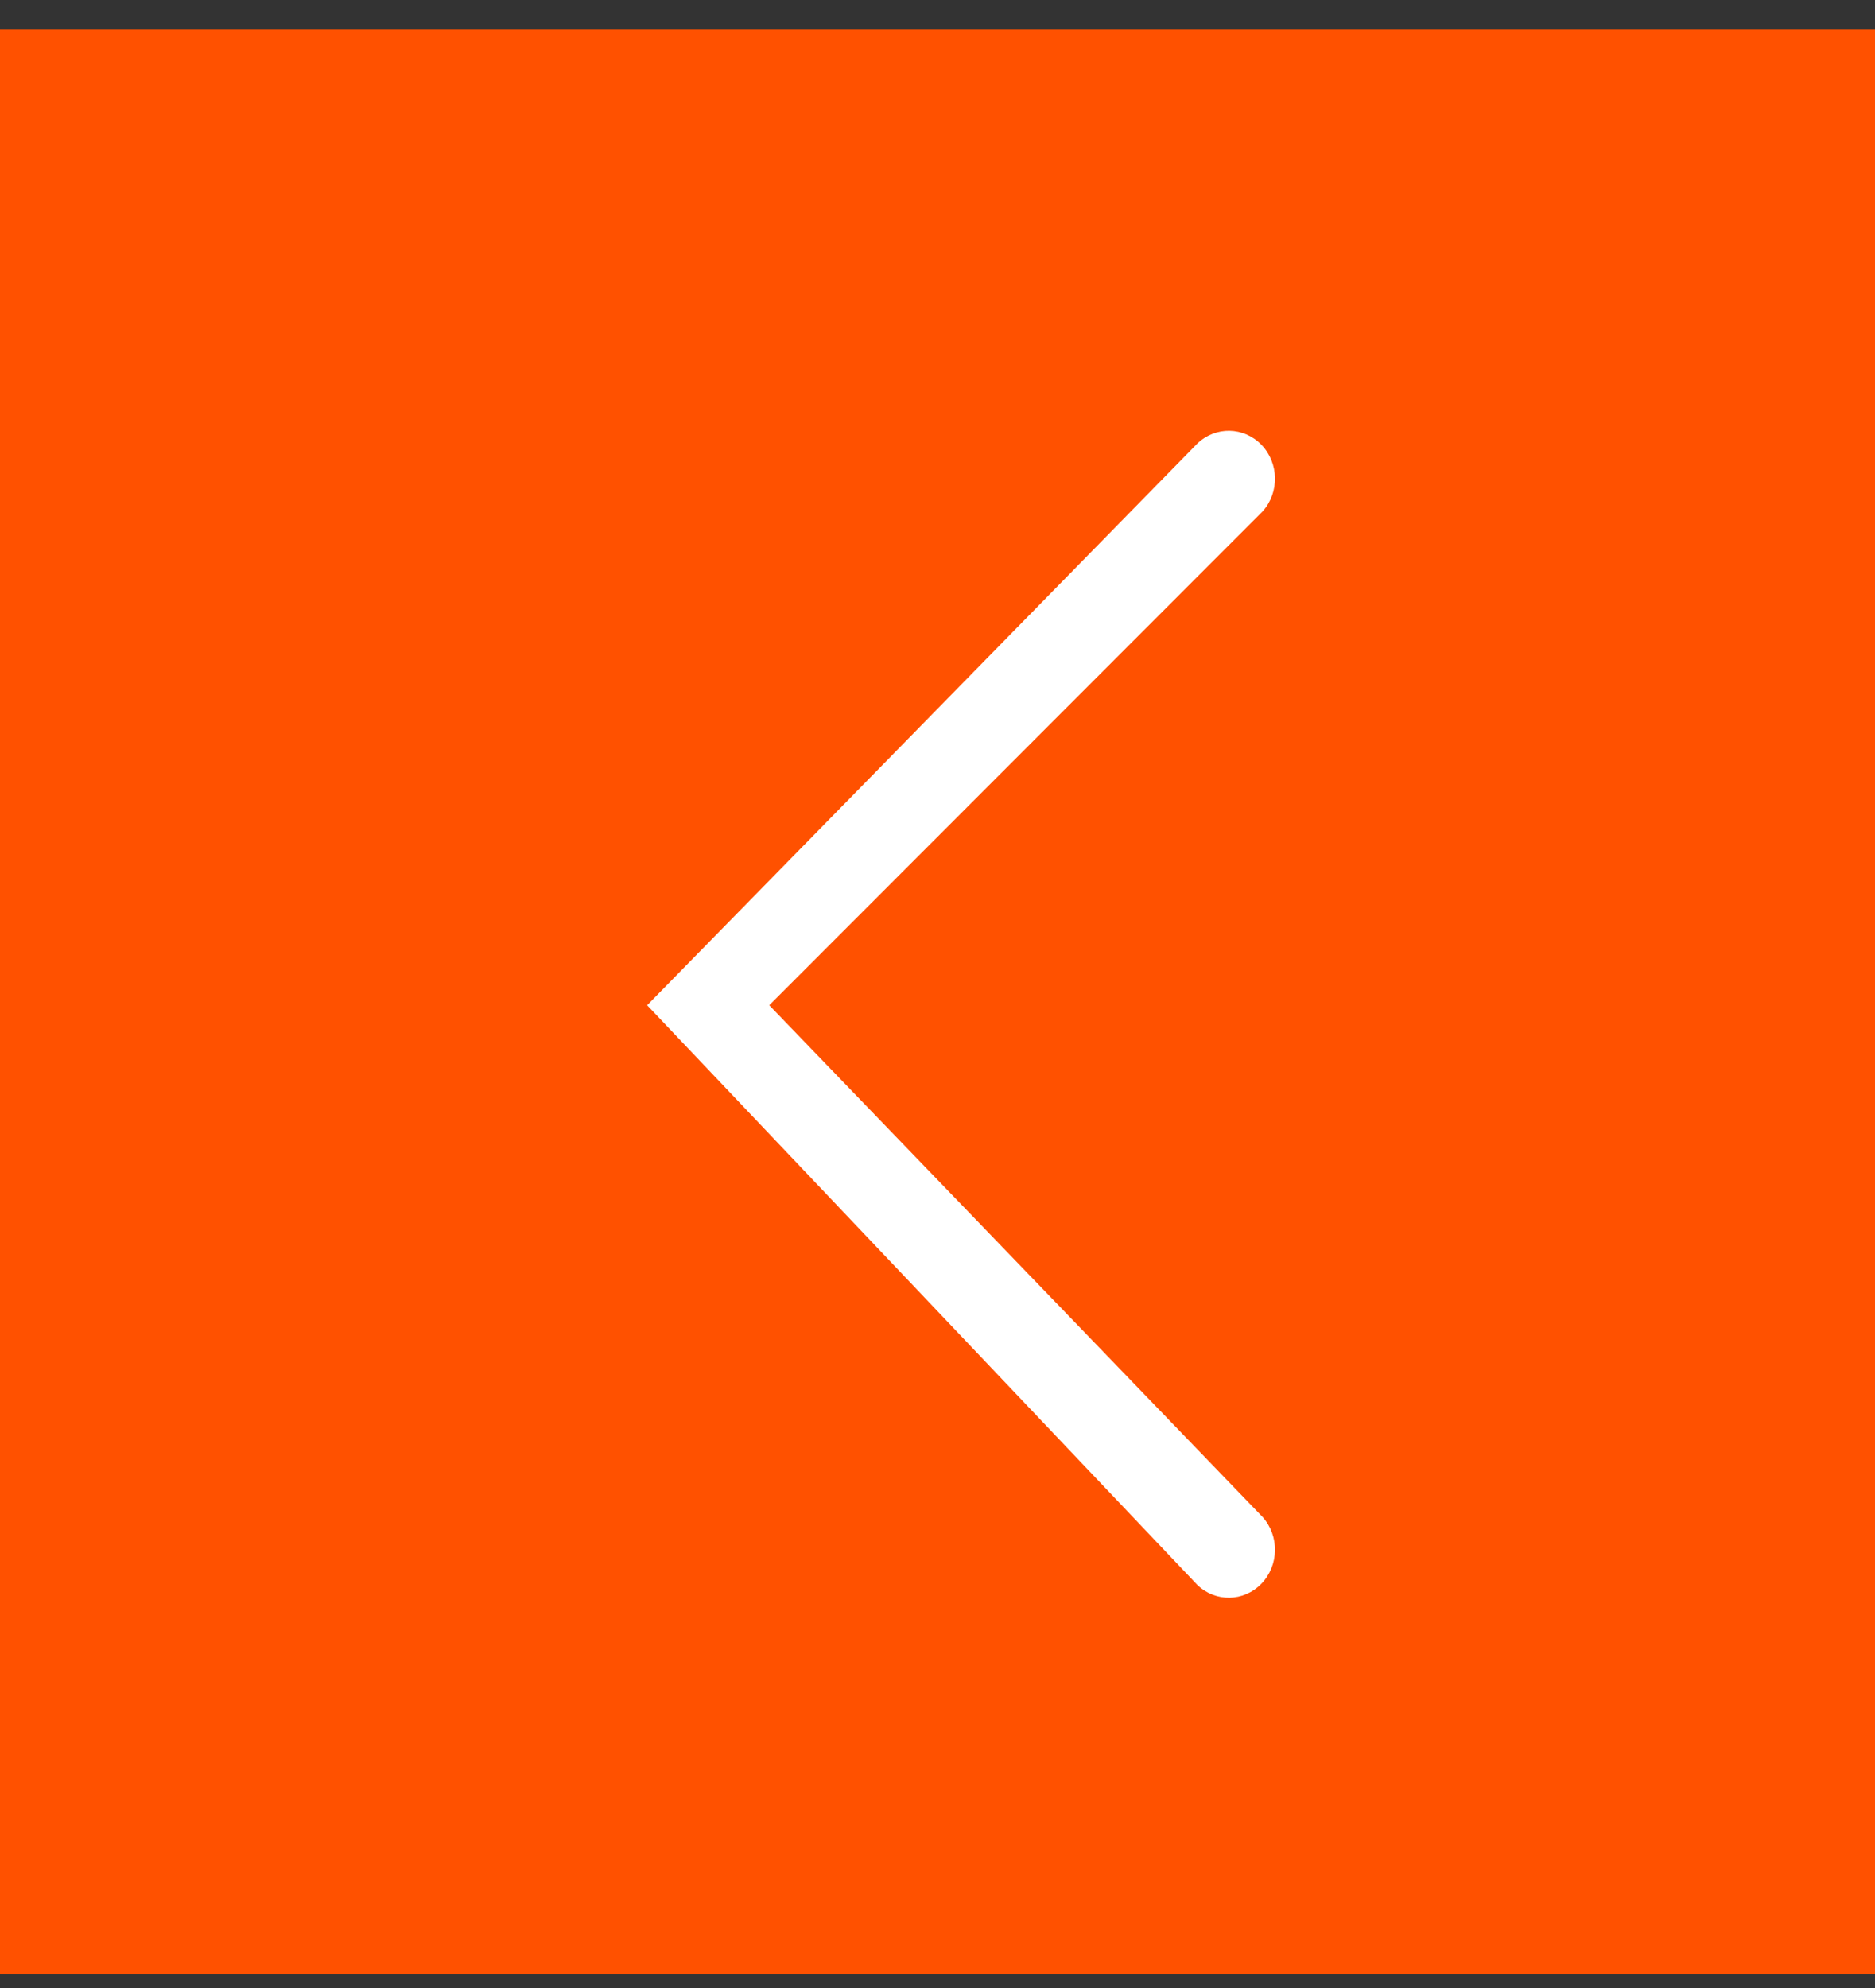
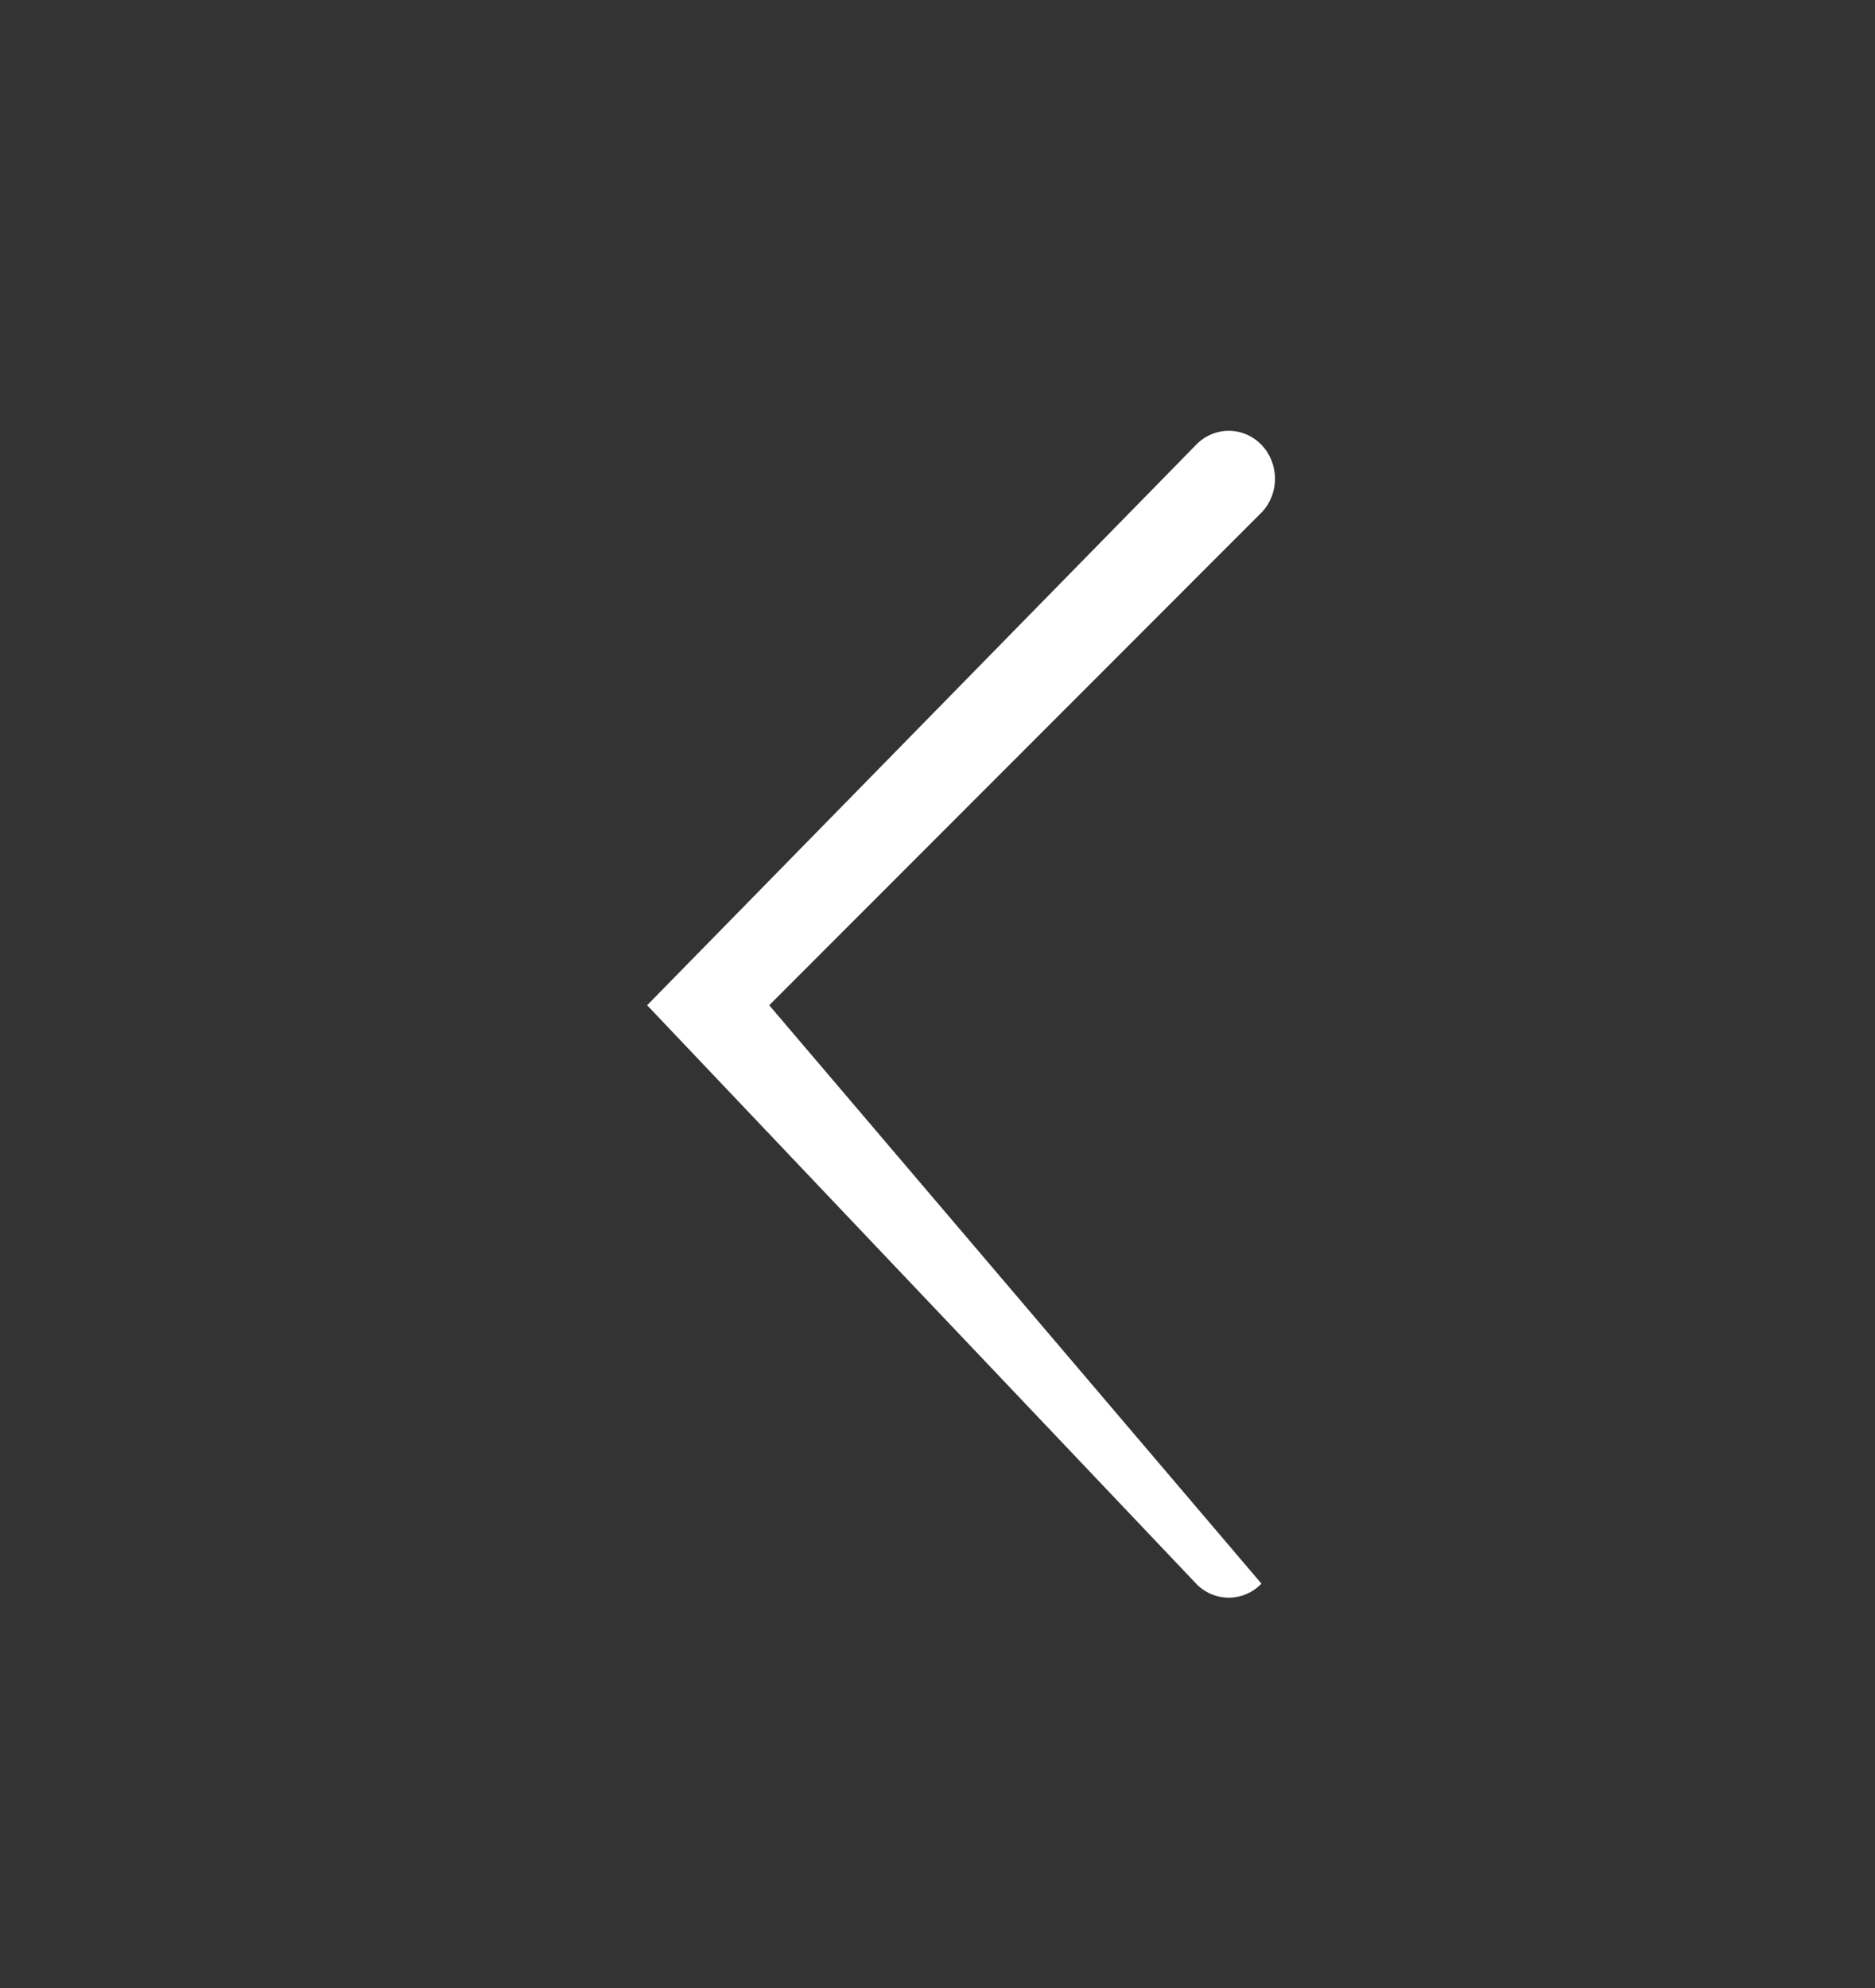
<svg xmlns="http://www.w3.org/2000/svg" width="50" height="53" viewBox="0 0 50 53" fill="none">
  <rect x="0" y="0" width="50" height="53" fill="#333333" stroke="none" />
-   <rect y="0.79" width="50" height="51.85" fill="#ff5100" />
-   <path fill-rule="evenodd" clip-rule="evenodd" d="M31.926 42.251C32.412 42.721 33.169 42.707 33.639 42.22C34.108 41.733 34.122 40.947 33.669 40.443L20.513 26.8L33.669 13.635C34.122 13.131 34.108 12.346 33.639 11.859C33.169 11.372 32.412 11.358 31.926 11.828L17.257 26.8L31.926 42.251Z" fill="white" />
+   <path fill-rule="evenodd" clip-rule="evenodd" d="M31.926 42.251C32.412 42.721 33.169 42.707 33.639 42.22L20.513 26.8L33.669 13.635C34.122 13.131 34.108 12.346 33.639 11.859C33.169 11.372 32.412 11.358 31.926 11.828L17.257 26.8L31.926 42.251Z" fill="white" />
</svg>